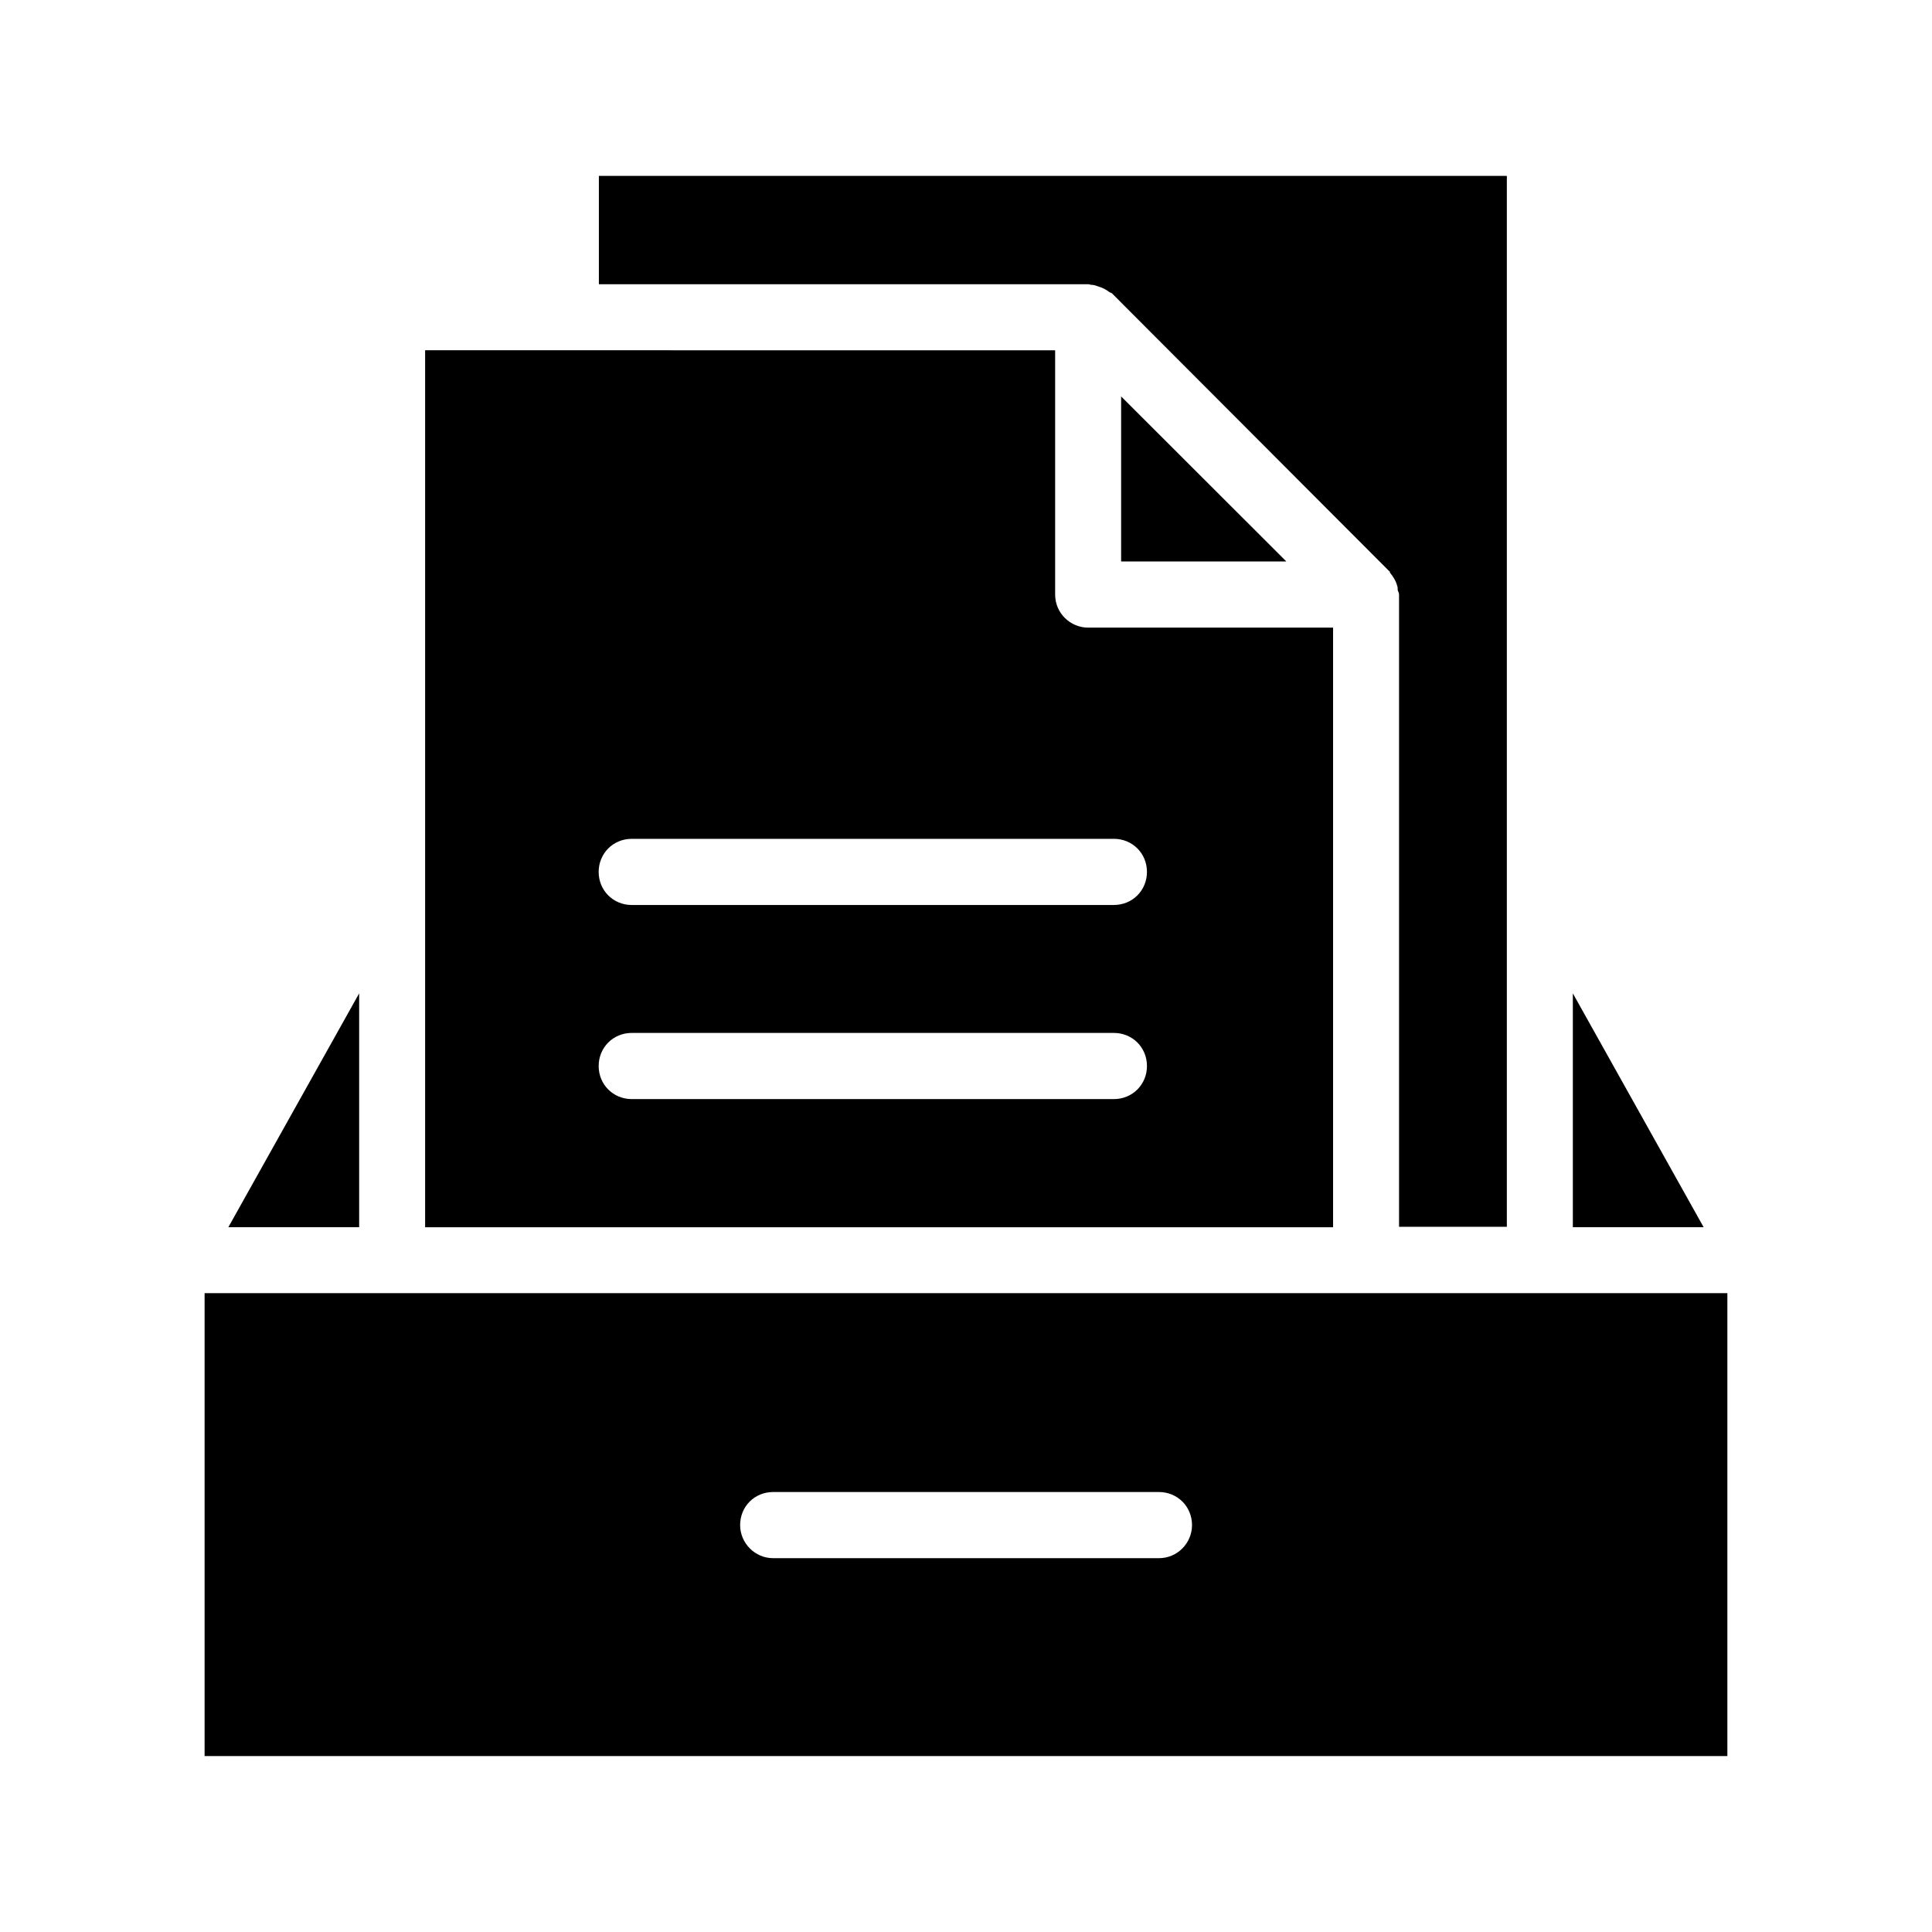
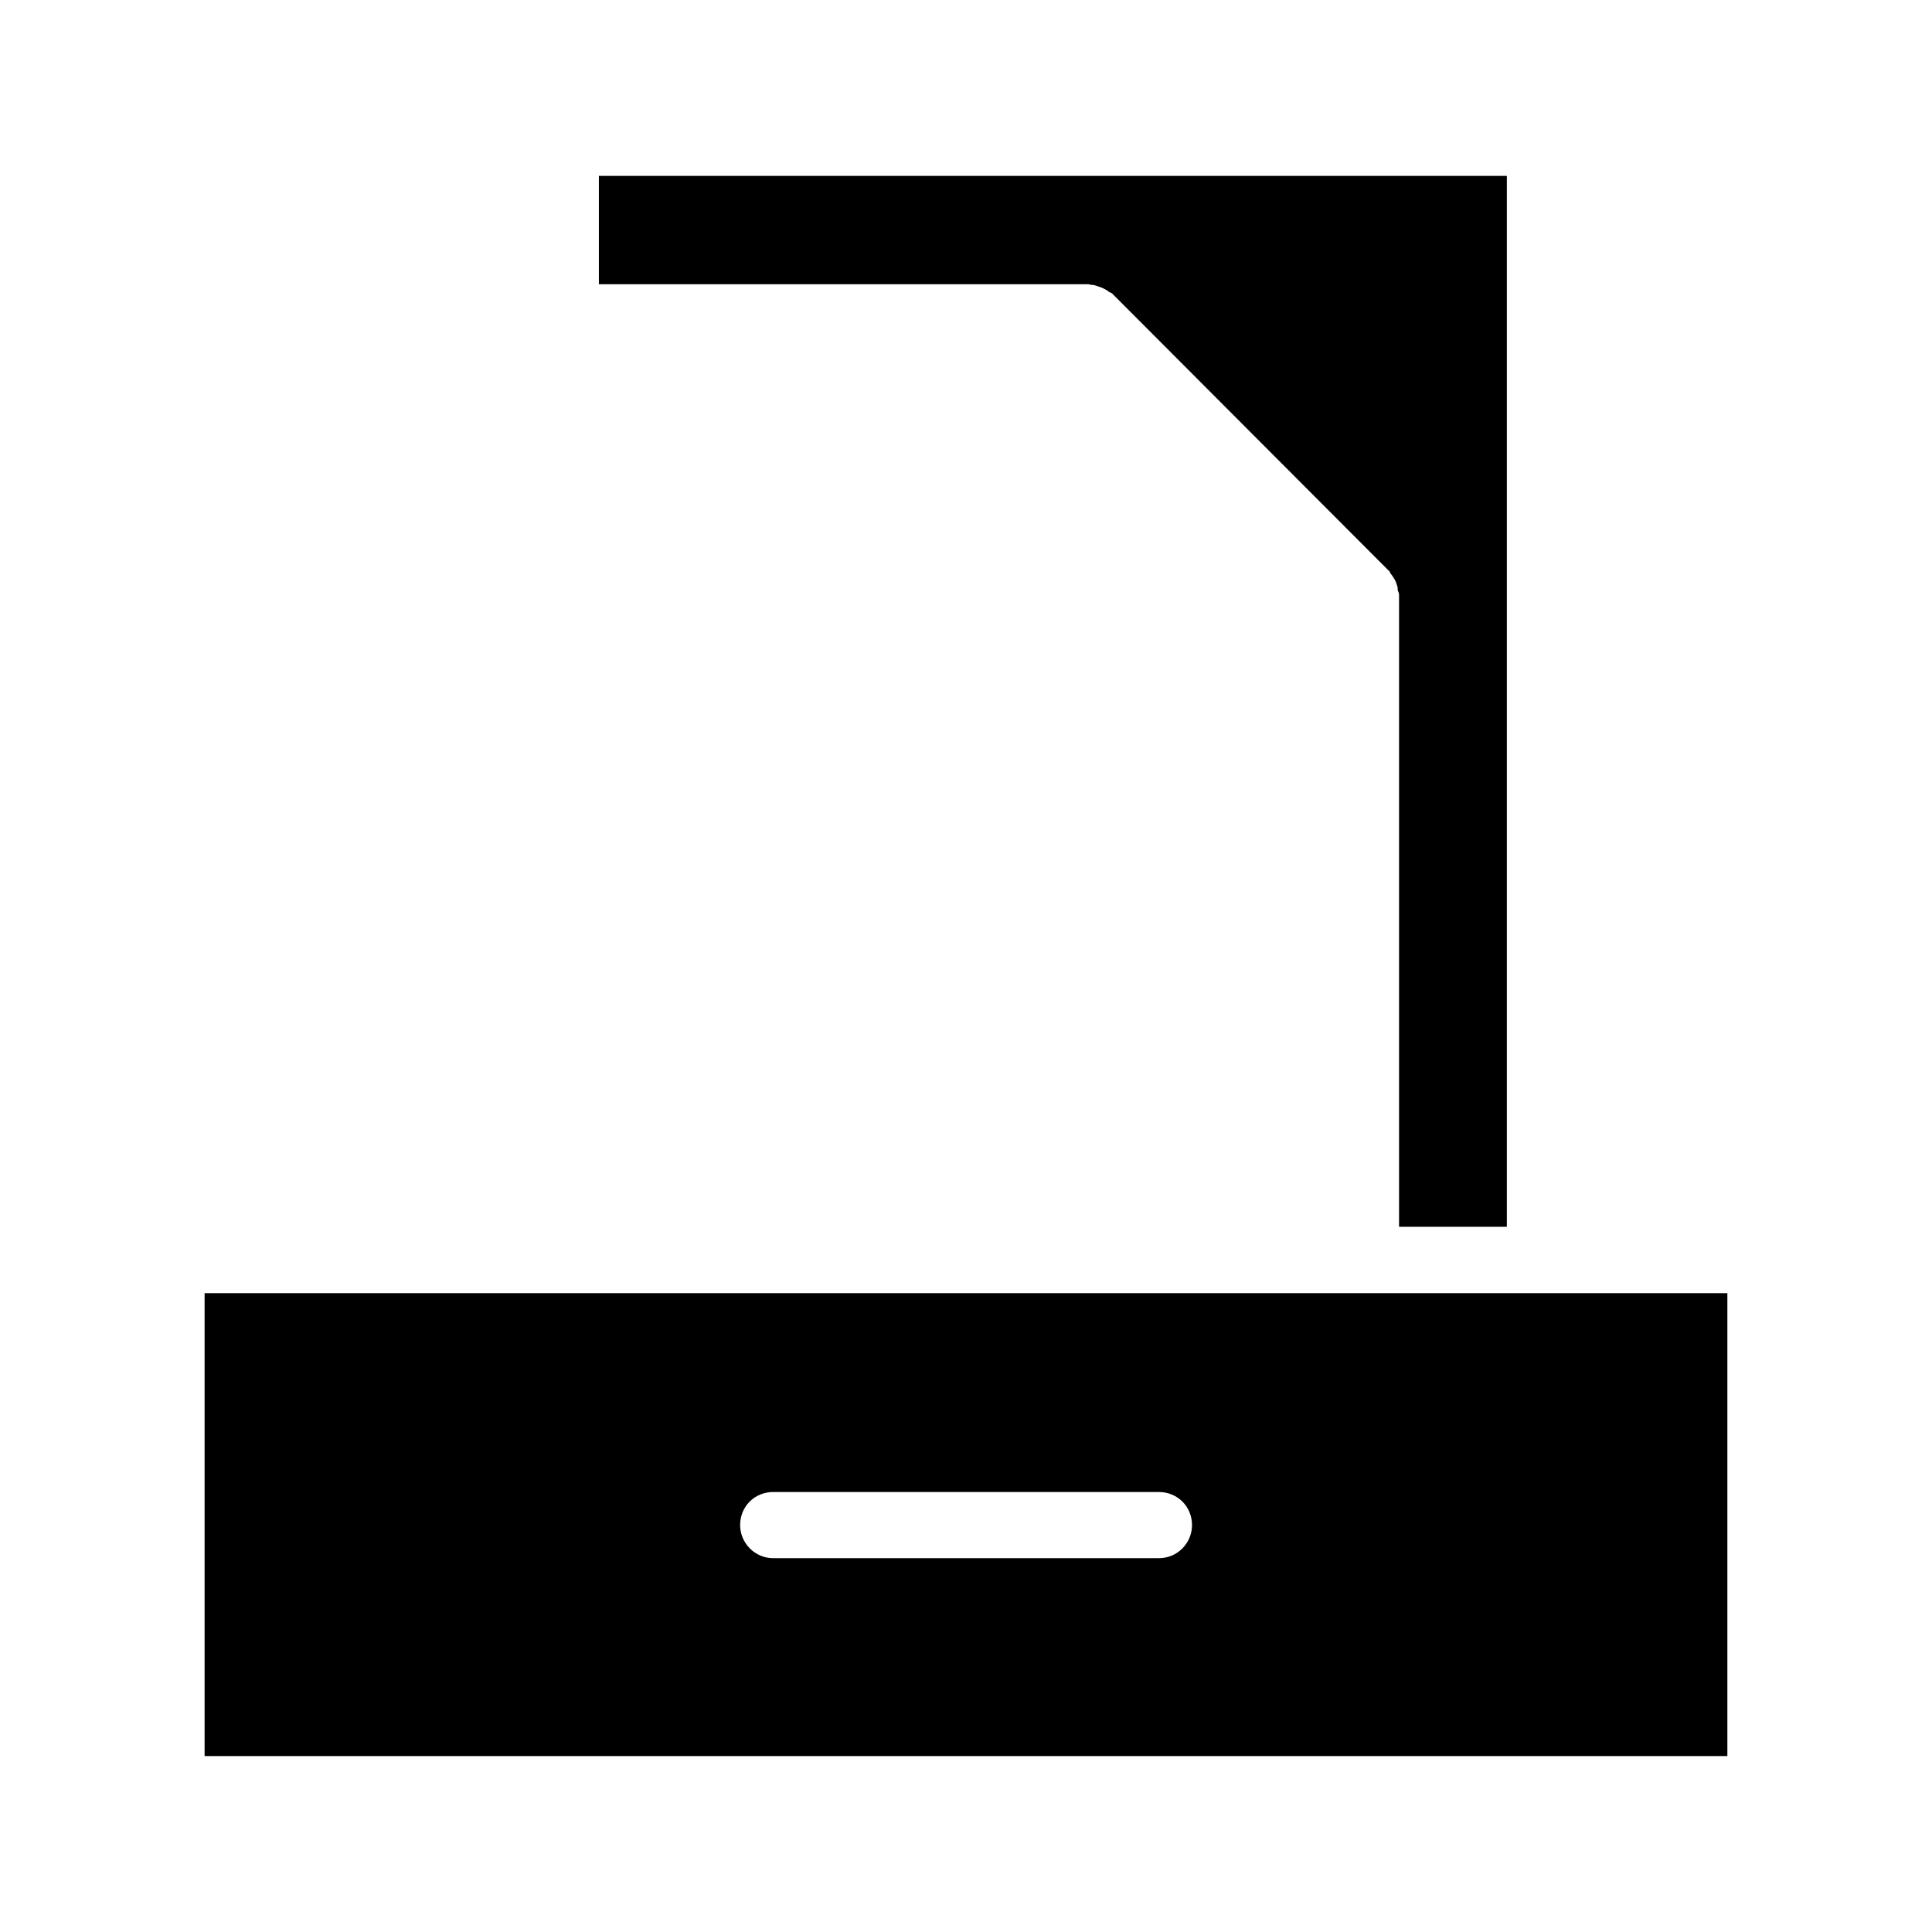
<svg xmlns="http://www.w3.org/2000/svg" fill="#000000" width="800px" height="800px" version="1.1" viewBox="144 144 512 512">
  <g>
-     <path d="m560.82 469.22h34.66l-34.66-61.969z" />
    <path d="m543.33 469.22v-278.61h-240.62v28.719h129.68c0.352 0 0.504 0.152 0.855 0.152 0.504 0 1.059 0.152 1.562 0.352 1.211 0.352 2.266 0.855 3.176 1.562 0.152 0.152 0.504 0.152 0.707 0.352l73.504 73.656c0.152 0 0.152 0.152 0.152 0.352 0.855 1.059 1.562 2.117 1.914 3.477 0.152 0.352 0.152 0.707 0.152 1.211 0.152 0.352 0.352 0.707 0.352 1.211v167.46l28.562-0.004z" />
-     <path d="m441.11 292.79h43.781l-43.781-43.73z" />
-     <path d="m256.66 236.82v232.41h240.62v-158.9h-64.891c-4.734 0-8.766-3.828-8.766-8.766v-64.738zm182.53 198.45h-127.77c-4.887 0-8.766-3.828-8.766-8.766 0-4.887 3.828-8.766 8.766-8.766h127.77c4.887 0 8.766 3.828 8.766 8.766s-3.879 8.766-8.766 8.766zm0-68.973c4.887 0 8.766 3.828 8.766 8.766 0 4.887-3.828 8.766-8.766 8.766l-127.77 0.004c-4.887 0-8.766-3.828-8.766-8.766 0-4.887 3.828-8.766 8.766-8.766z" />
-     <path d="m239.18 469.22v-61.969l-34.664 61.969z" />
    <path d="m198.22 609.38h403.55v-122.68h-403.55zm150.69-69.98h102.22c4.887 0 8.766 3.828 8.766 8.766 0 4.734-3.828 8.766-8.766 8.766h-102.22c-4.887 0-8.766-4.031-8.766-8.766-0.004-4.938 3.828-8.766 8.766-8.766z" />
  </g>
</svg>